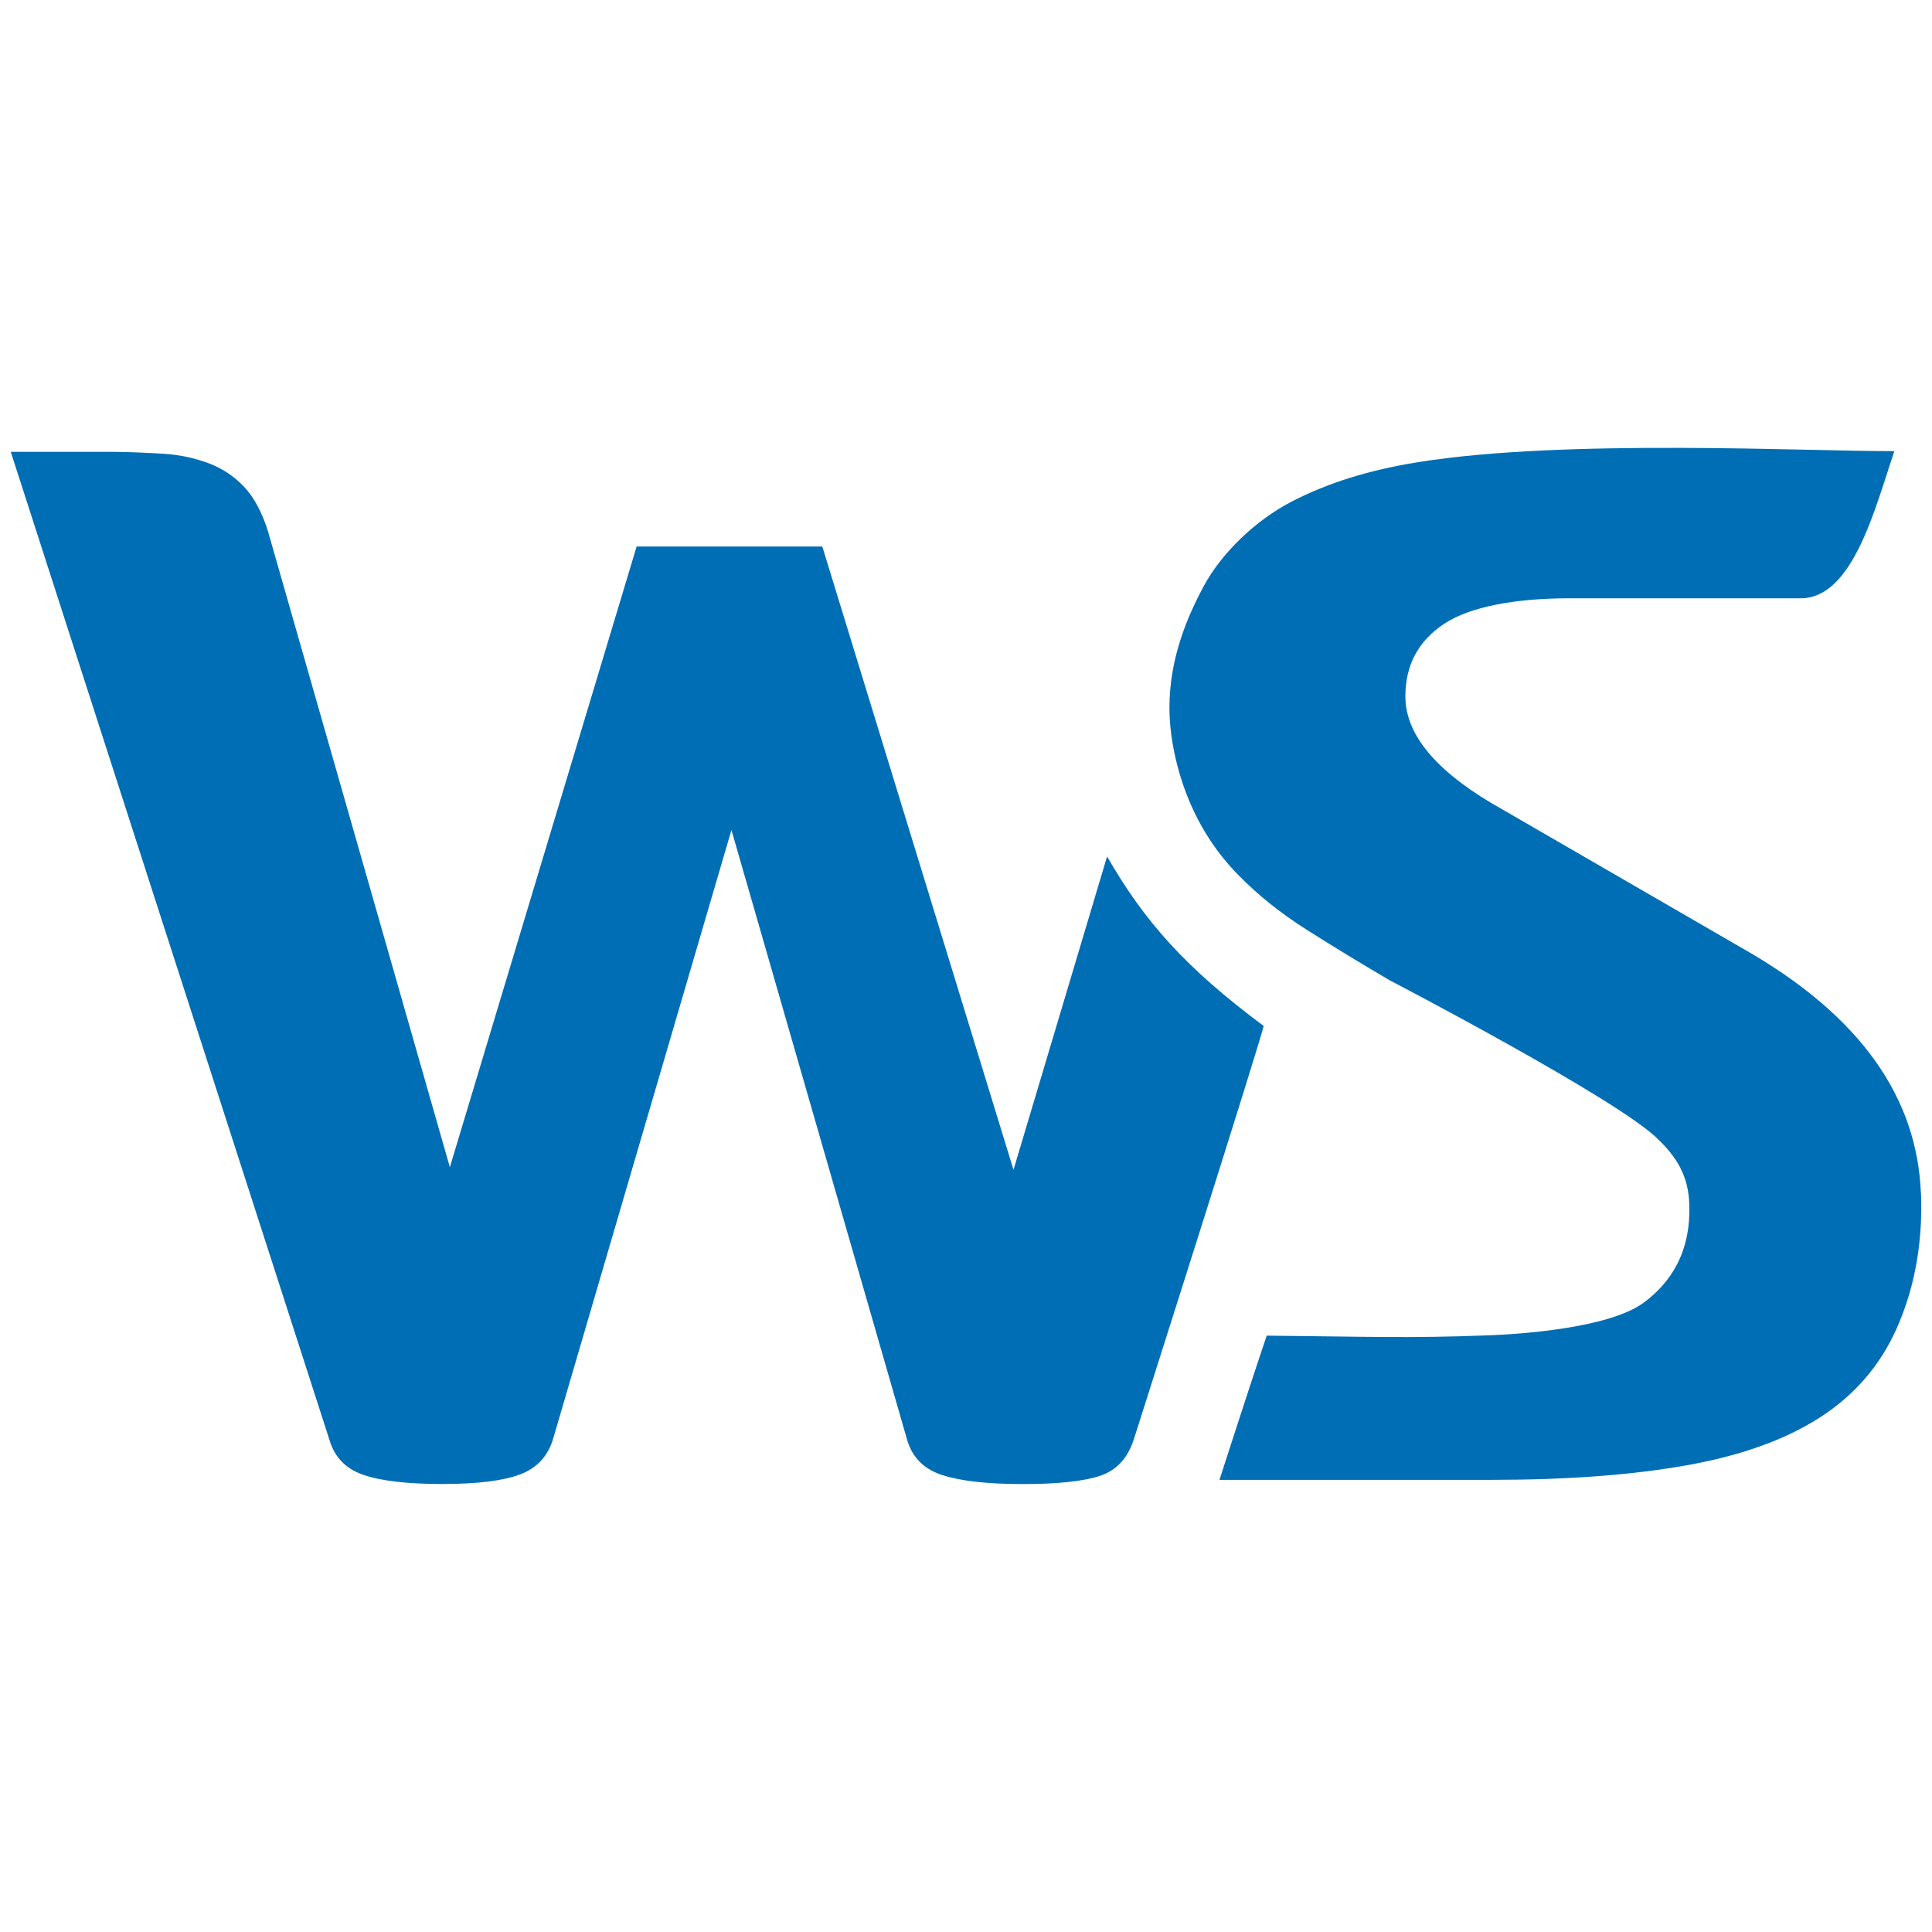
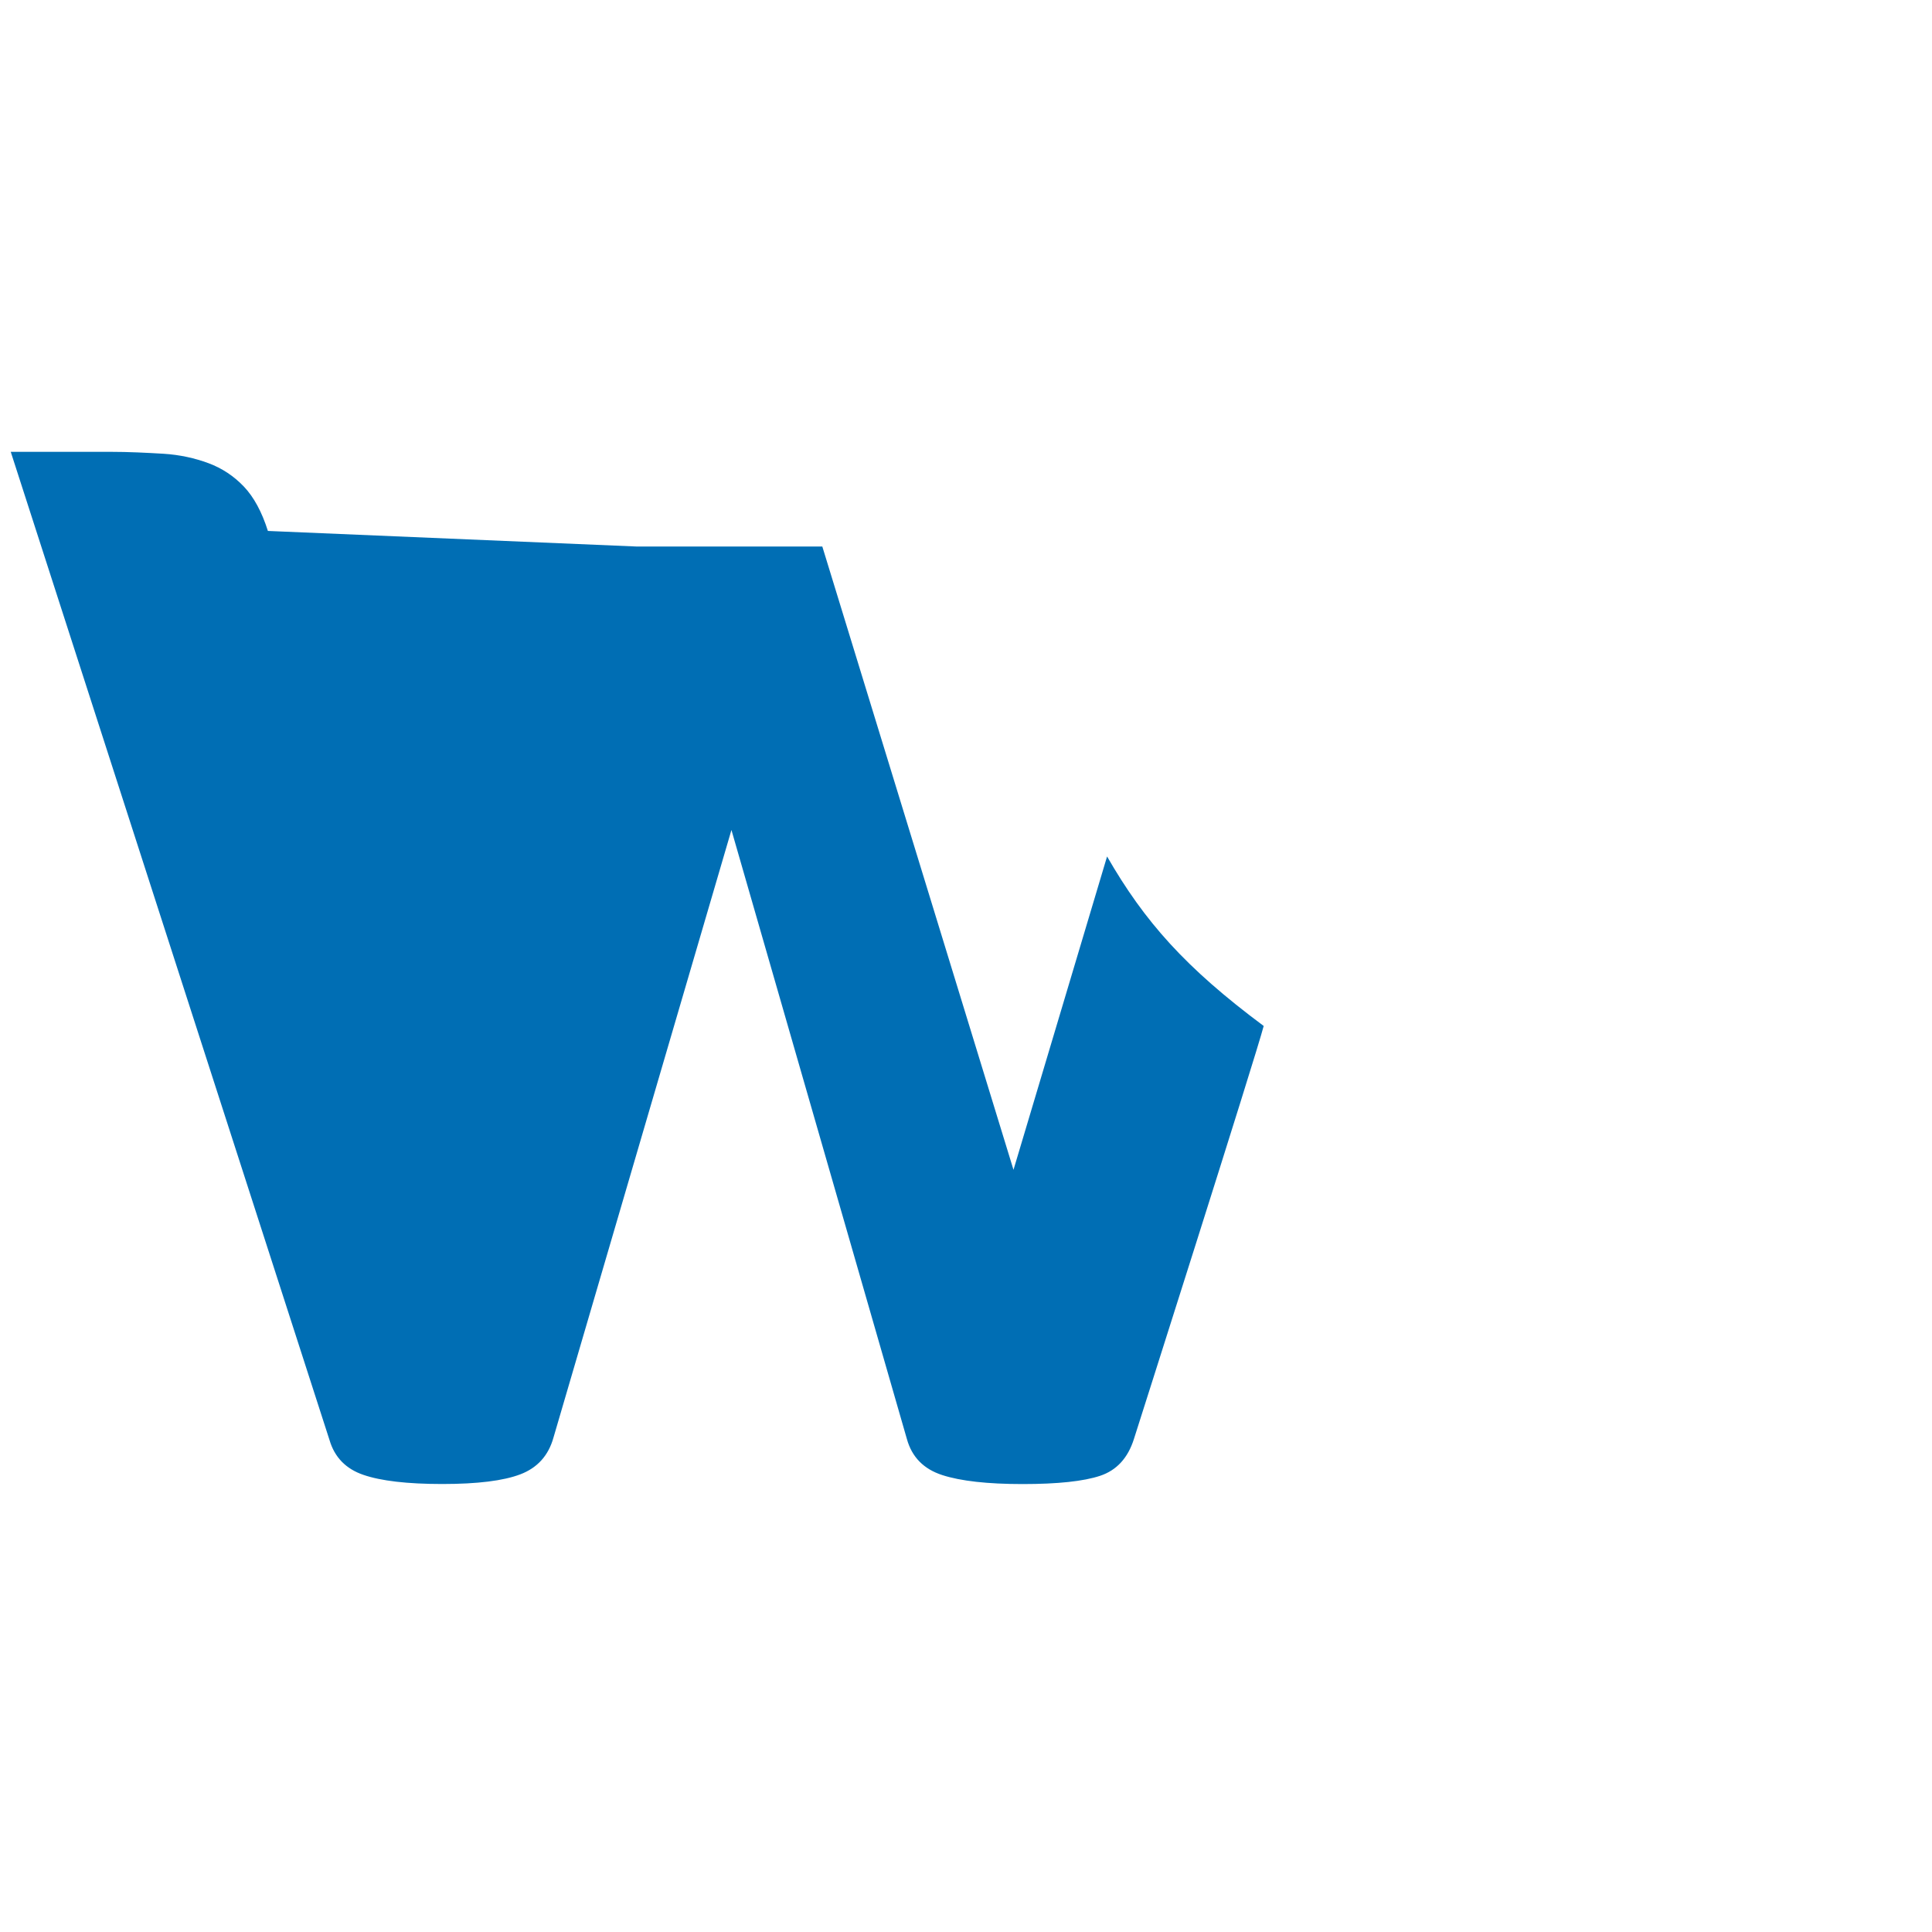
<svg xmlns="http://www.w3.org/2000/svg" version="1.1" id="WS" x="0px" y="0px" width="180px" height="180px" viewBox="-16.4 -50.08 180 180" enable-background="new -16.4 -50.08 180 180" xml:space="preserve">
-   <path id="S" fill="#006EB4" d="M162.576,61.071c0.2,5.062-0.771,9.308-2.319,12.729c-1.549,3.422-3.938,6.167-7.173,8.227  c-3.235,2.064-7.385,3.541-12.45,4.43c-5.061,0.892-11.061,1.336-17.999,1.336H97.215c0,0,3.024-9.392,4.404-13.434  c9.169,0.084,13.155,0.262,20.749-0.033c2.723-0.106,11.127-0.631,14.392-3.054c2.411-1.795,4.451-4.637,4.217-9.355  c-0.118-2.431-1.14-4.172-2.883-5.837c-3.556-3.65-25.035-14.836-25.035-14.836c-2.721-1.594-5.299-3.165-7.732-4.712  c-2.444-1.547-4.571-3.258-6.4-5.133c-1.828-1.874-3.283-4.031-4.359-6.472c-1.079-2.43-2.014-5.809-2.014-9.092  c0-4.594,1.676-8.477,3.194-11.302c1.583-2.947,4.693-6.095,8.311-7.943c3.252-1.657,6.963-2.856,11.652-3.61  c13.781-2.217,36.481-0.991,44.385-1.03c-1.773,5.202-3.843,13.711-8.721,13.711h-21.577c-5.064,0-9.286,0.798-11.674,2.394  c-2.393,1.594-3.588,3.843-3.588,6.749c0,3.846,3.353,7.362,9.074,10.549l22.363,12.939c11.061,6.281,16.242,13.951,16.592,22.784" />
-   <path id="W" fill="#006EB4" d="M86.744,29.714l-8.719,29.194L60.213,0.838h-17.3l-17.4,57.825L8.559-0.613  C7.999-2.387,7.25-3.77,6.317-4.751c-0.934-0.98-2.031-1.705-3.292-2.175C1.765-7.392,0.362-7.711-1.179-7.806  c-1.54-0.09-3.2-0.179-4.972-0.179h-9.248l29.7,92.073c0.467,1.592,1.518,2.683,3.153,3.24c1.632,0.563,4.083,0.853,7.353,0.853  c3.269,0,5.698-0.3,7.28-0.905c1.586-0.607,2.615-1.749,3.082-3.431l16.578-56.597l16.345,56.737  c0.465,1.682,1.562,2.802,3.292,3.363c1.727,0.56,4.225,0.838,7.495,0.838c3.268,0,5.672-0.256,7.214-0.769  c1.539-0.512,2.592-1.656,3.153-3.433c0,0,11.412-35.825,12.089-38.478c-7.312-5.44-11.115-9.749-14.594-15.795" />
+   <path id="W" fill="#006EB4" d="M86.744,29.714l-8.719,29.194L60.213,0.838h-17.3L8.559-0.613  C7.999-2.387,7.25-3.77,6.317-4.751c-0.934-0.98-2.031-1.705-3.292-2.175C1.765-7.392,0.362-7.711-1.179-7.806  c-1.54-0.09-3.2-0.179-4.972-0.179h-9.248l29.7,92.073c0.467,1.592,1.518,2.683,3.153,3.24c1.632,0.563,4.083,0.853,7.353,0.853  c3.269,0,5.698-0.3,7.28-0.905c1.586-0.607,2.615-1.749,3.082-3.431l16.578-56.597l16.345,56.737  c0.465,1.682,1.562,2.802,3.292,3.363c1.727,0.56,4.225,0.838,7.495,0.838c3.268,0,5.672-0.256,7.214-0.769  c1.539-0.512,2.592-1.656,3.153-3.433c0,0,11.412-35.825,12.089-38.478c-7.312-5.44-11.115-9.749-14.594-15.795" />
</svg>